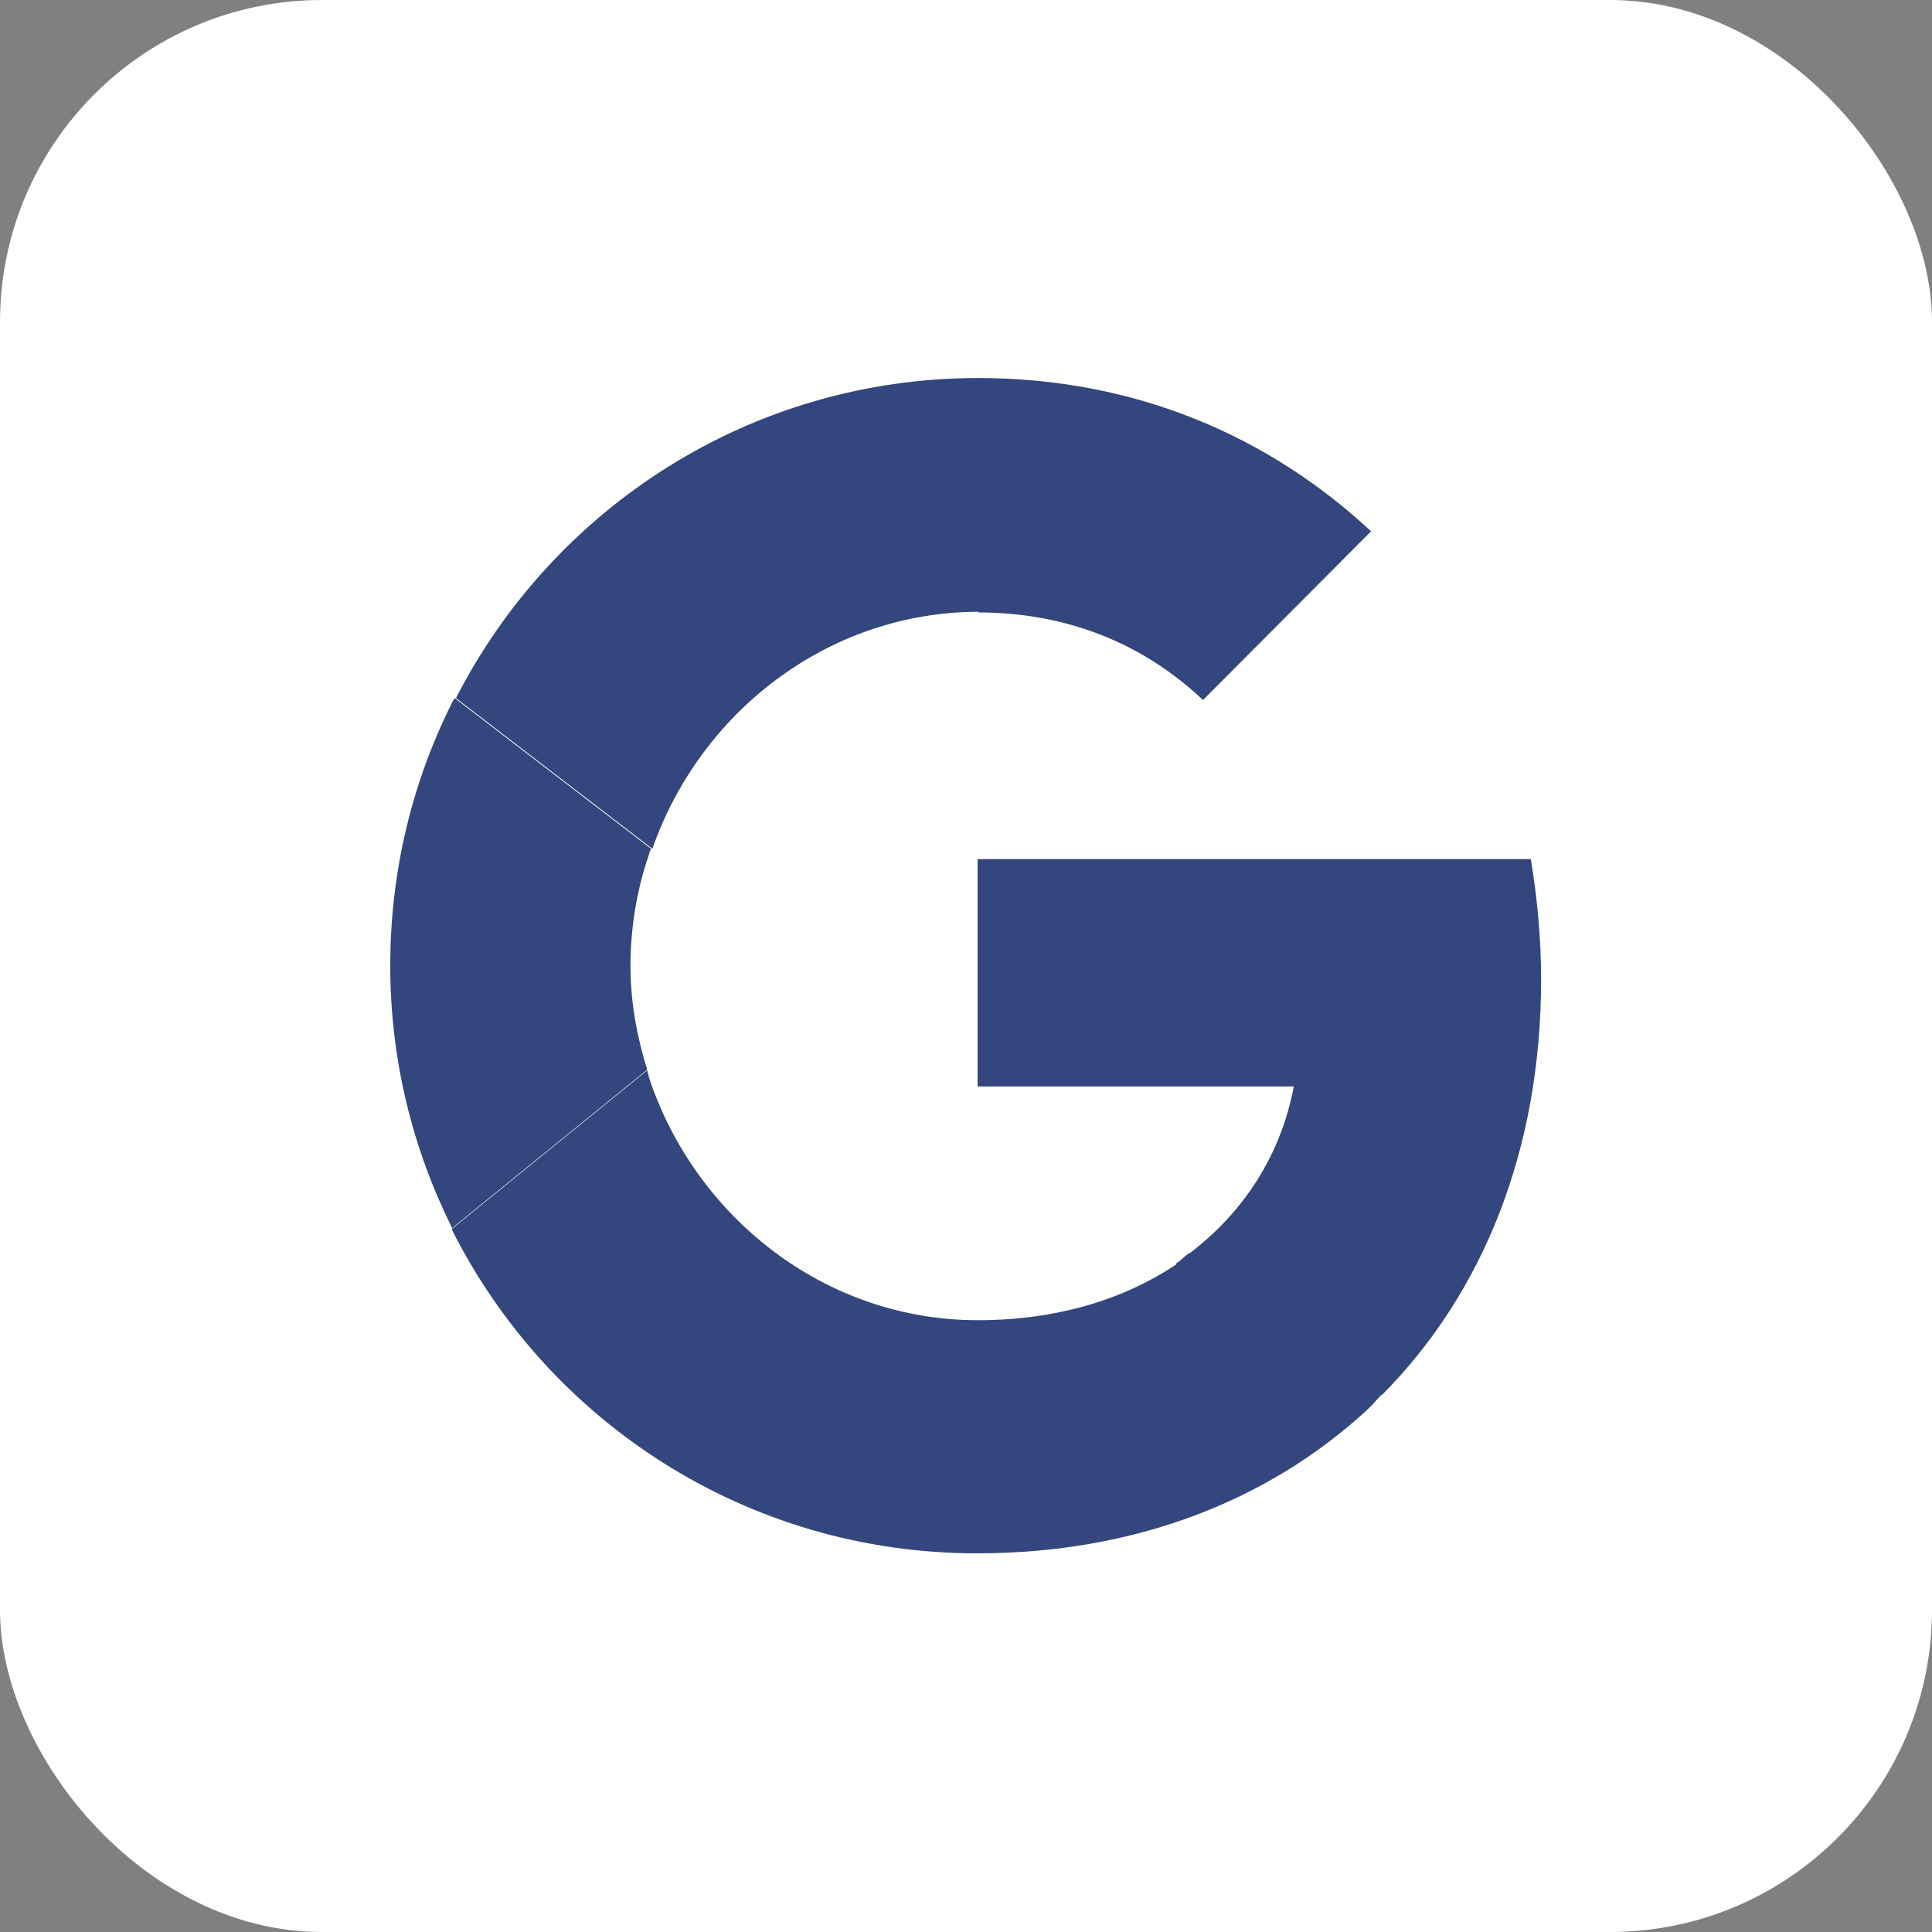
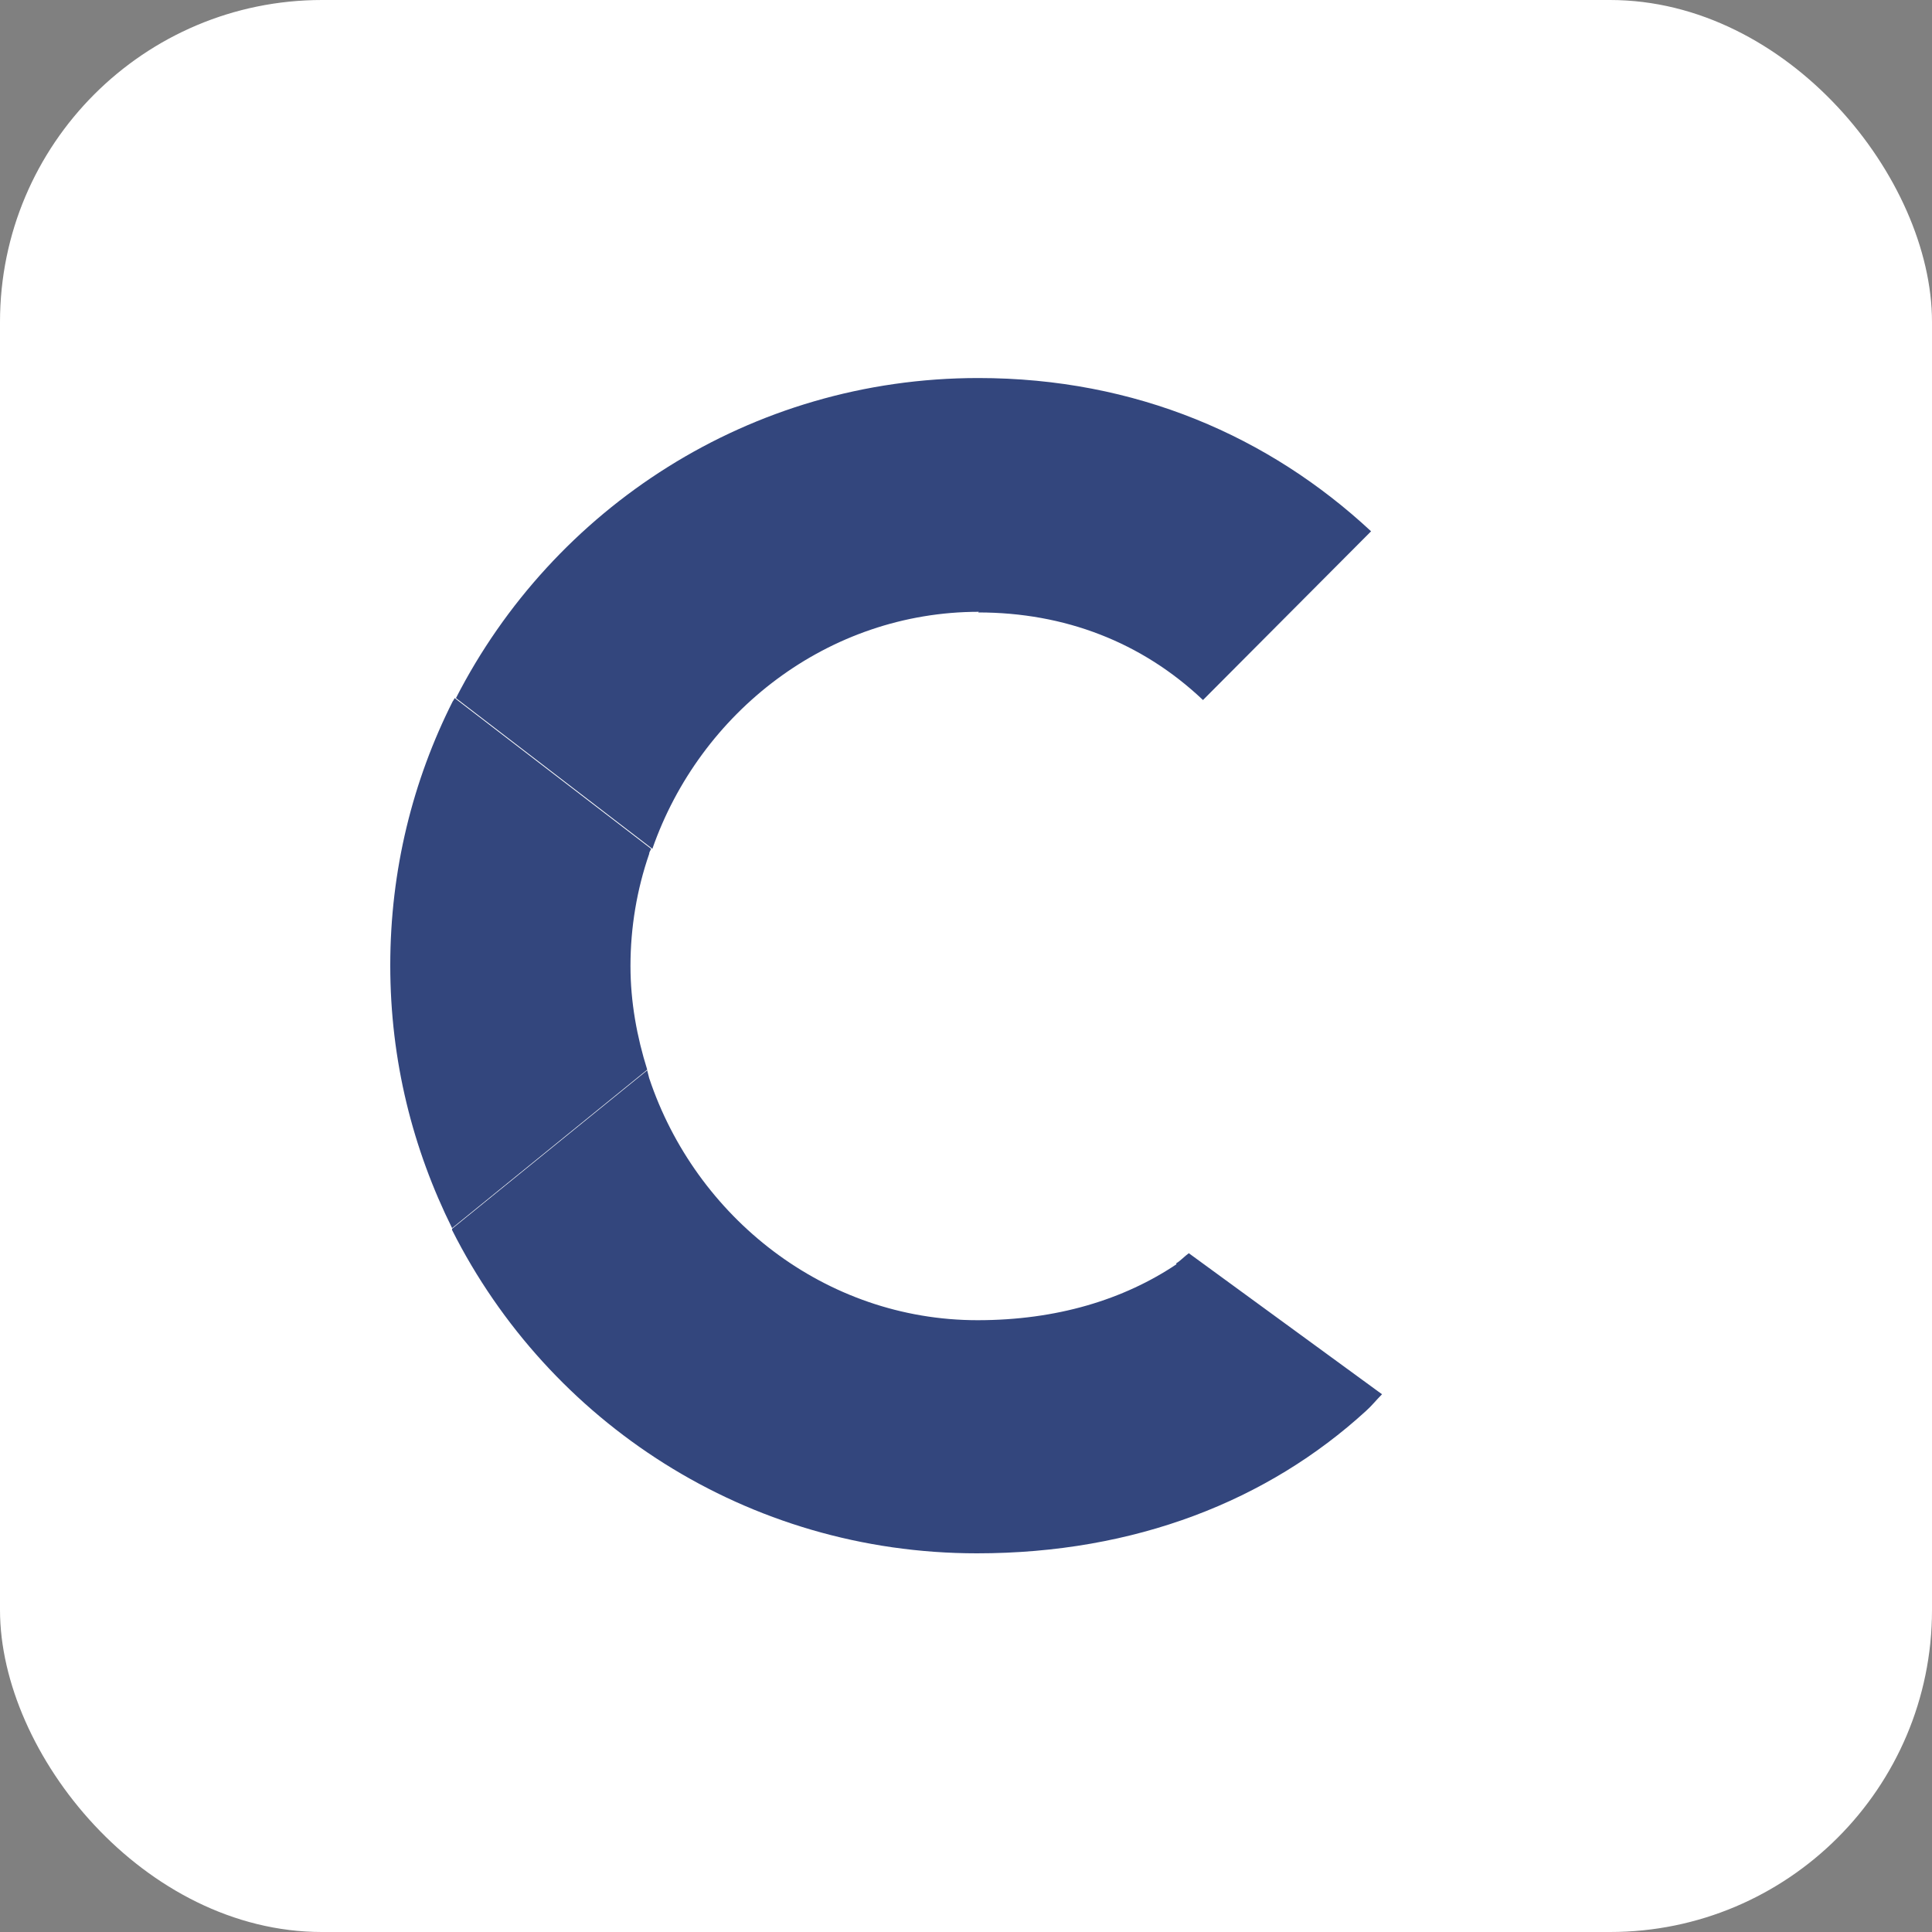
<svg xmlns="http://www.w3.org/2000/svg" id="Graphic_Elements" data-name="Graphic Elements" viewBox="0 0 30 30">
  <rect x="0" y="0" width="30" height="30" fill="#808080" stroke="none" />
  <defs>
    <style>
      .cls-1 {
        fill: #fff;
      }

      .cls-2 {
        fill: #33467d;
      }
    </style>
  </defs>
  <rect class="cls-1" x="0" y="0" width="30" height="30" rx="5" ry="5" />
  <g>
    <path class="cls-2" d="m15.19,9.51c1.34,0,2.54.46,3.49,1.36l2.61-2.62c-1.58-1.47-3.65-2.38-6.1-2.38-3.54,0-6.6,2.02-8.11,4.97l3.05,2.34c.74-2.12,2.73-3.68,5.07-3.68Z" />
    <path class="cls-2" d="m18.27,19.63c-.82.55-1.86.87-3.09.87-2.37,0-4.38-1.6-5.1-3.76-.01-.04-.02-.08-.03-.12l-3.03,2.46s0,.02,0,.02c1.5,2.98,4.58,5.02,8.15,5.02,2.46,0,4.52-.82,6.04-2.21.09-.08.16-.17.25-.26l-3-2.19c-.07.05-.12.11-.2.16Z" />
-     <path class="cls-2" d="m23.77,13.34h-8.59v3.53h4.91c-.2,1.06-.77,1.95-1.63,2.6l3,2.19c1.57-1.58,2.47-3.81,2.47-6.45,0-.64-.06-1.27-.16-1.87Z" />
    <path class="cls-2" d="m9.79,15c0-.6.1-1.19.29-1.74,0-.03.02-.05.03-.08l-3.05-2.34s-.02.04-.03.05c-.62,1.23-.97,2.62-.97,4.1s.35,2.85.96,4.08l3.03-2.46c-.16-.51-.26-1.05-.26-1.61Z" />
  </g>
</svg>